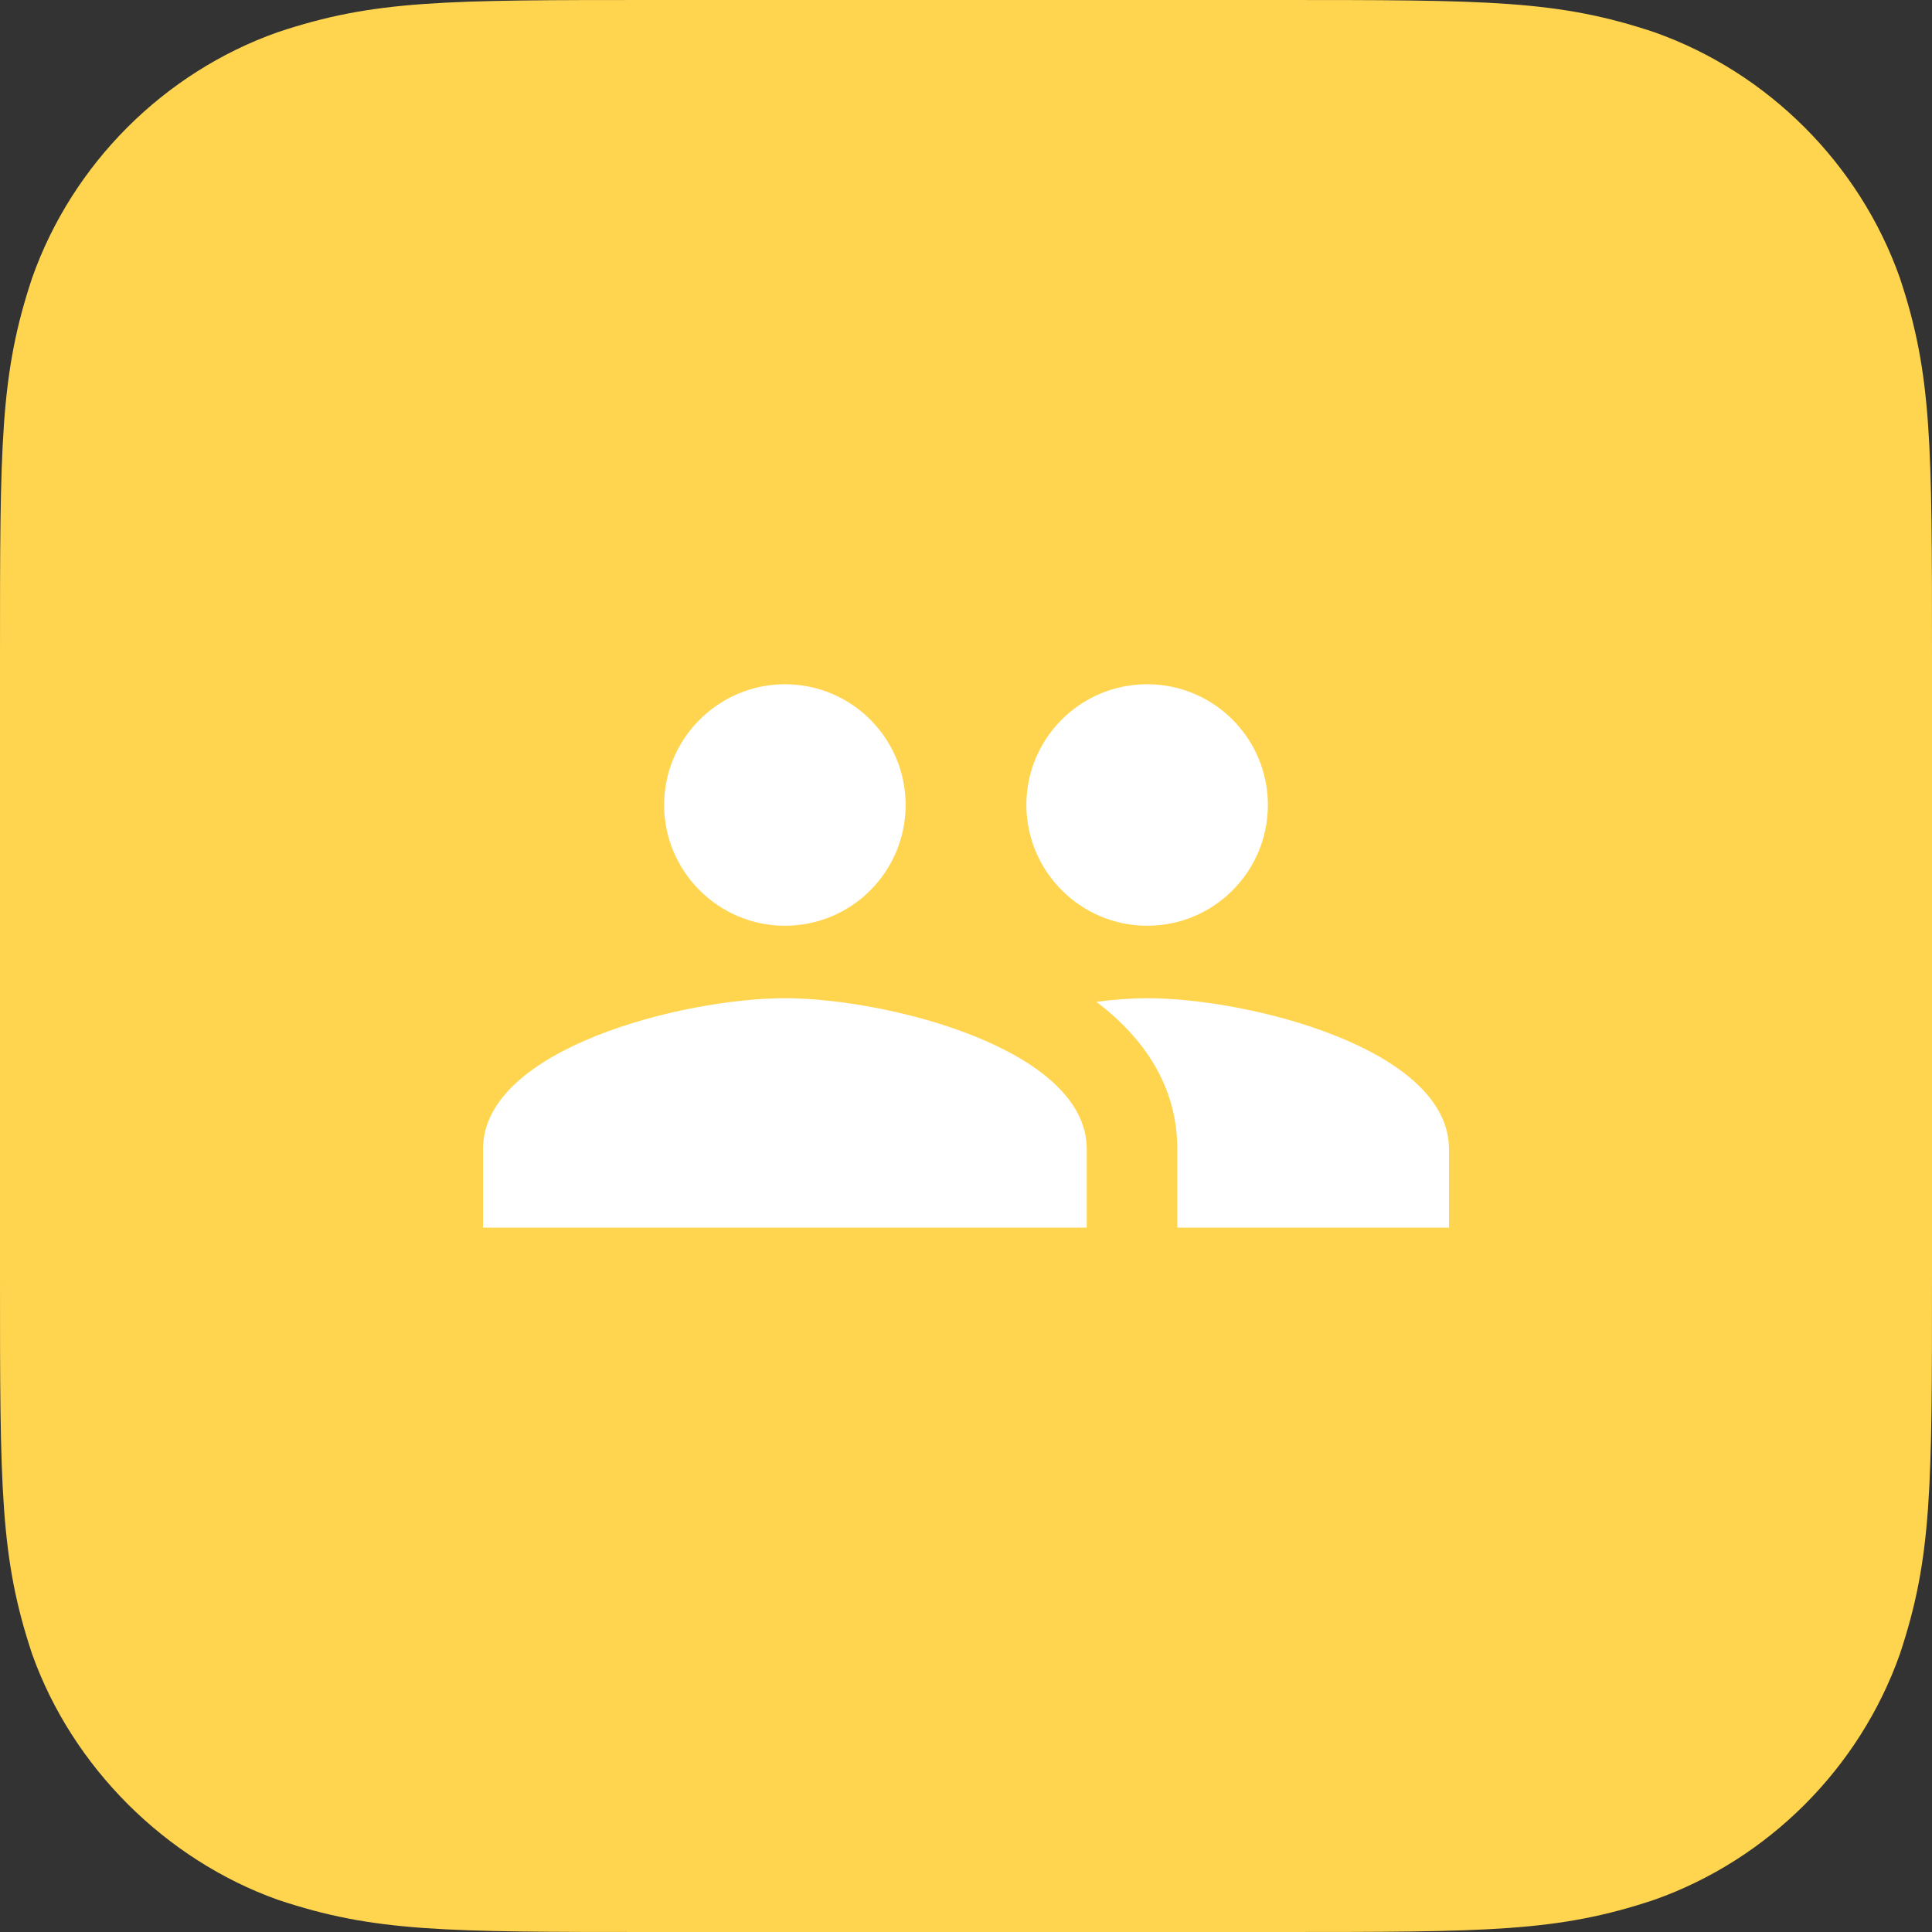
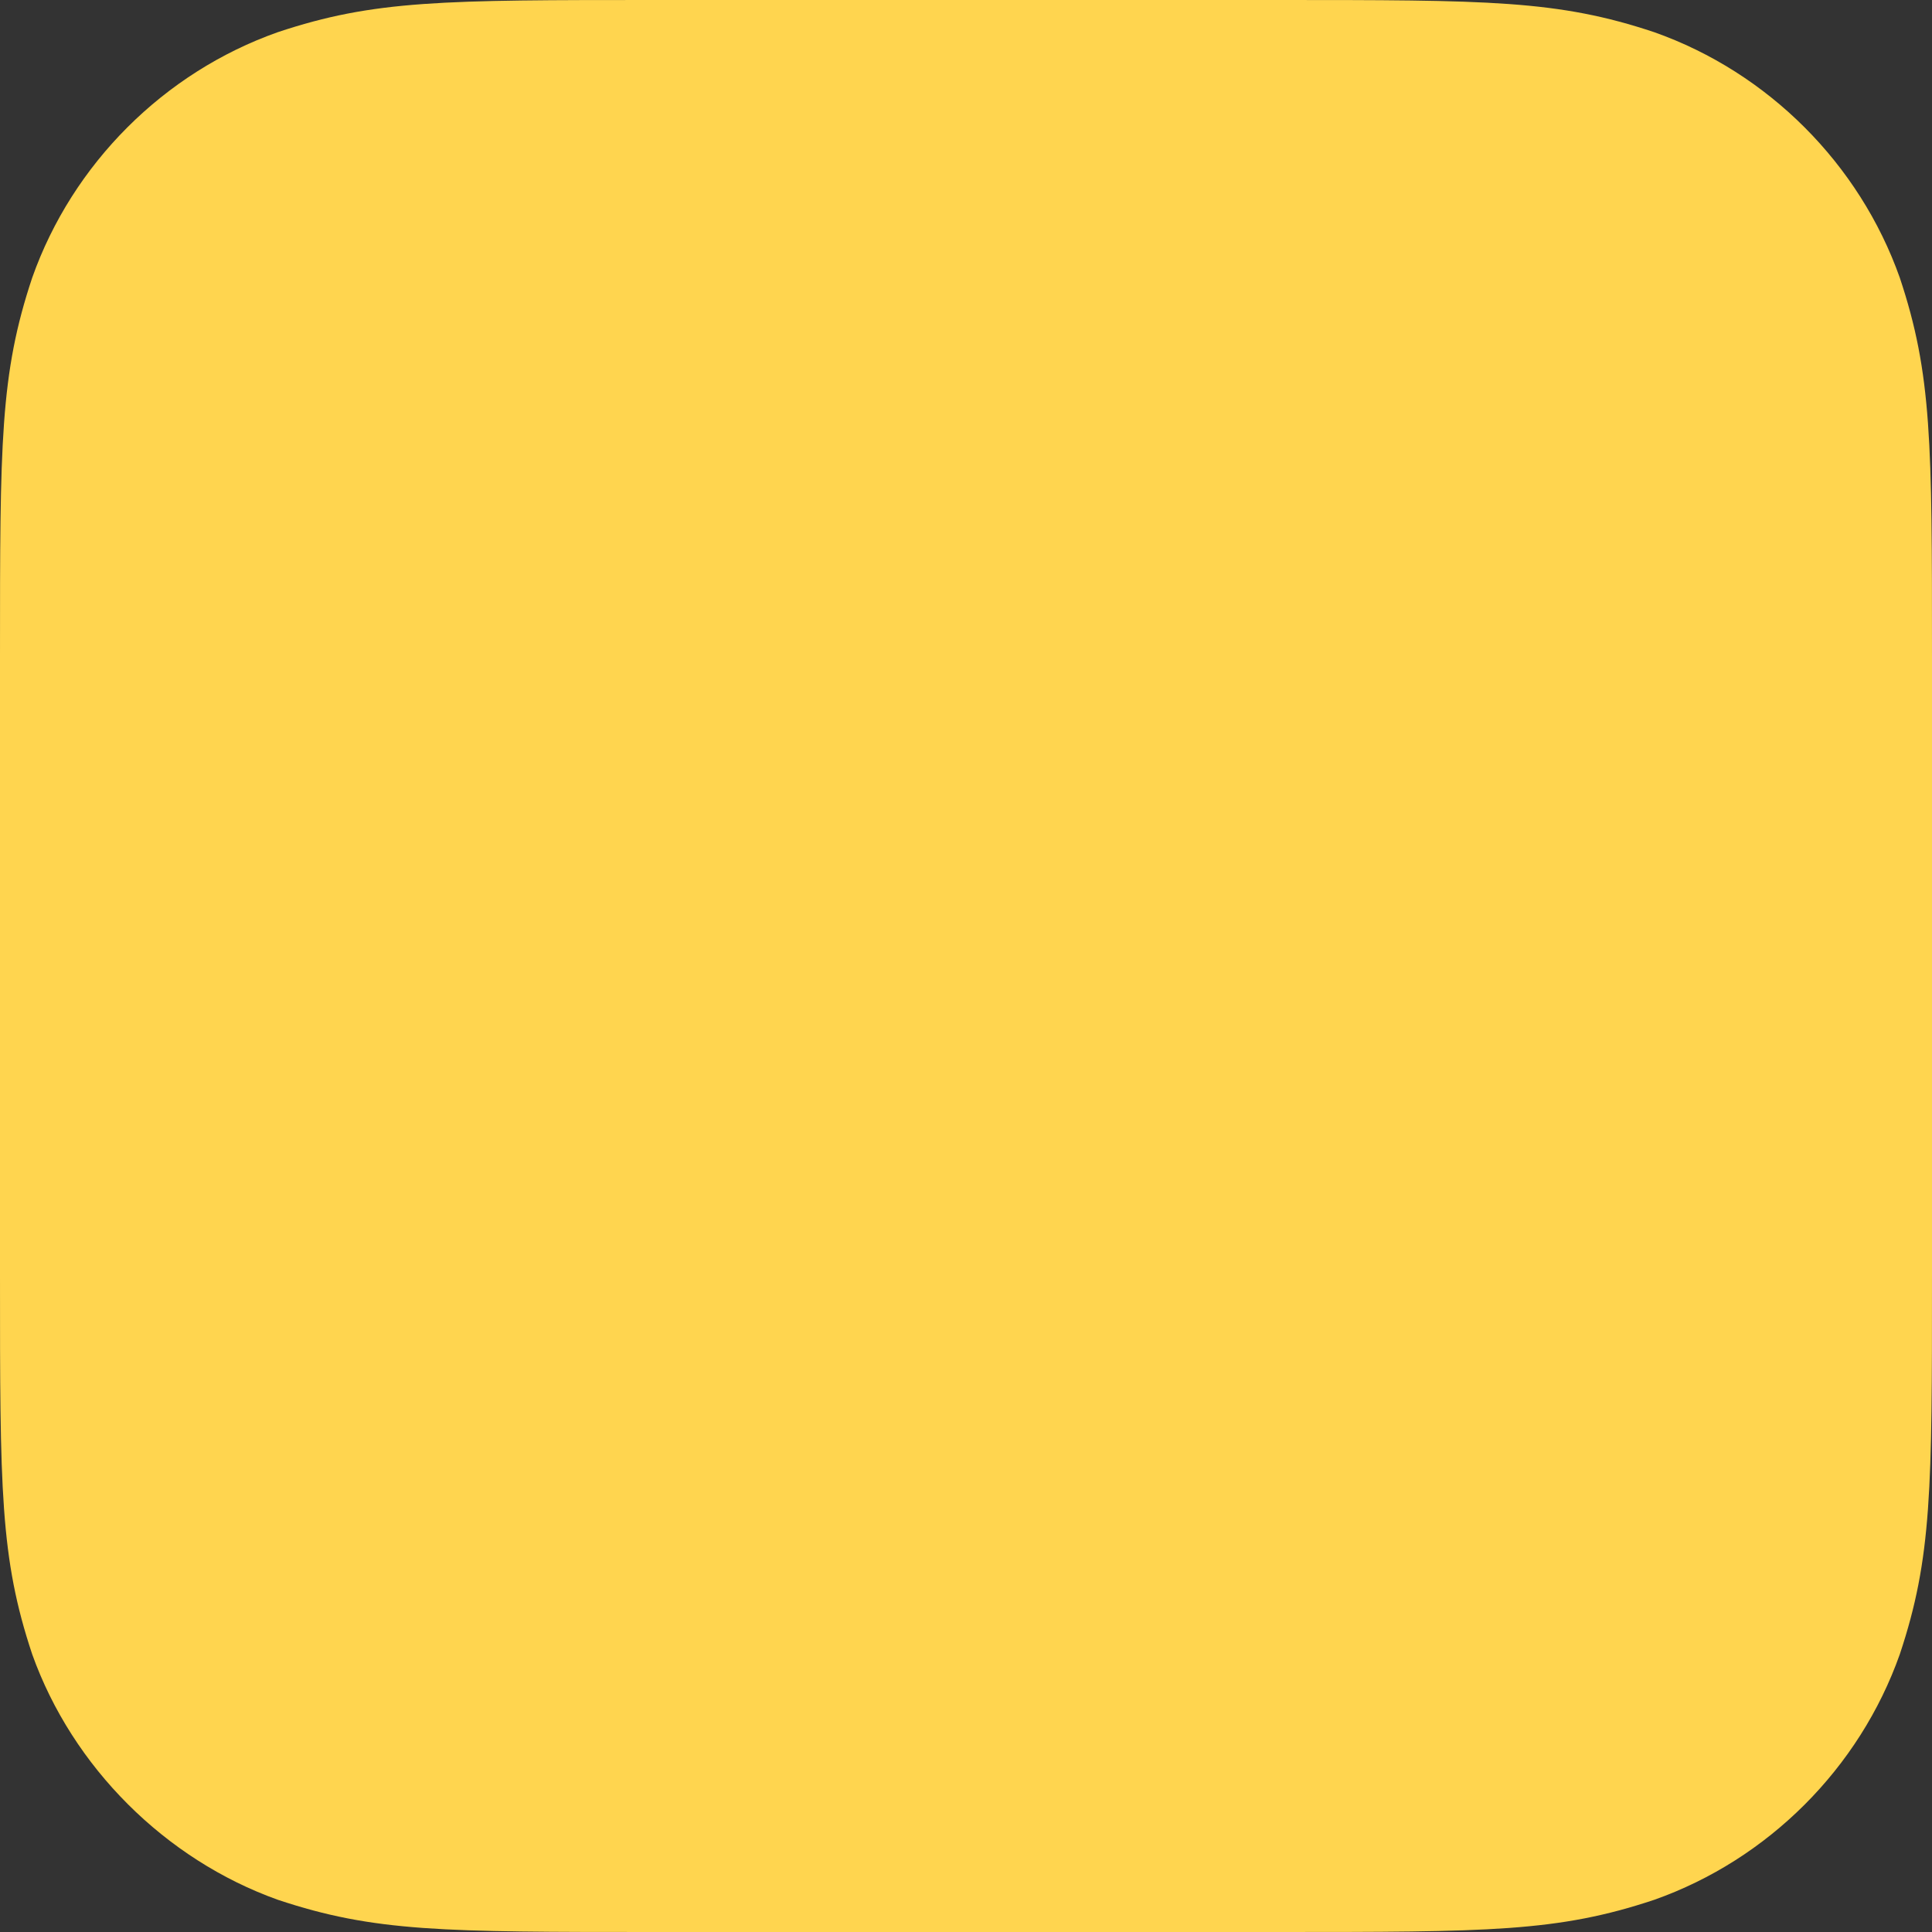
<svg xmlns="http://www.w3.org/2000/svg" width="48" height="48" viewBox="0 0 48 48">
  <rect x="0" y="0" width="48" height="48" fill="#333333" stroke="none" />
  <g fill="none" fill-rule="evenodd">
    <path fill="#FFD54F" d="M31.68,48 C37,48 38.7,48 41.1,47.2 C43.928,46.2 46.2,43.928 47.2,41.1 C48,38.7 48,37 48,31.68 L48,16.32 C48,11 48,9.3 47.2,6.9 C46.198,4.072 43.928,1.8 41.1,0.8 C38.7,0 37,0 31.68,0 L16.32,0 C11,0 9.3,0 6.9,0.8 C4.072,1.8 1.8,4.072 0.8,6.9 C0,9.3 0,11 0,16.32 L0,31.68 C0,37 0,38.7 0.8,41.1 C1.8,43.9 4.104,46.2 6.904,47.2 C9.304,48 11,48 16.32,48 L31.68,48 Z" />
-     <path fill="#FFF" fill-rule="nonzero" d="M19.5,23 C21.165,23 22.5,21.65 22.5,20 C22.5,18.35 21.165,17 19.5,17 C17.85,17 16.5,18.35 16.5,20 C16.5,21.65 17.85,23 19.5,23 Z M28.5,23 C30.165,23 31.5,21.65 31.5,20 C31.5,18.35 30.165,17 28.5,17 C26.835,17 25.5,18.35 25.5,20 C25.5,21.65 26.85,23 28.5,23 Z M19.5,24.8 C16.995,24.8 12,26.045 12,28.55 L12,30.5 L27,30.5 L27,28.55 C27,26.045 22.005,24.8 19.5,24.8 Z M28.5,24.8 C28.125,24.8 27.69,24.83 27.24,24.89 C28.425,25.79 29.25,26.99 29.25,28.55 L29.25,30.5 L36,30.5 L36,28.55 C36,26.045 31.005,24.8 28.5,24.8 Z" />
  </g>
</svg>